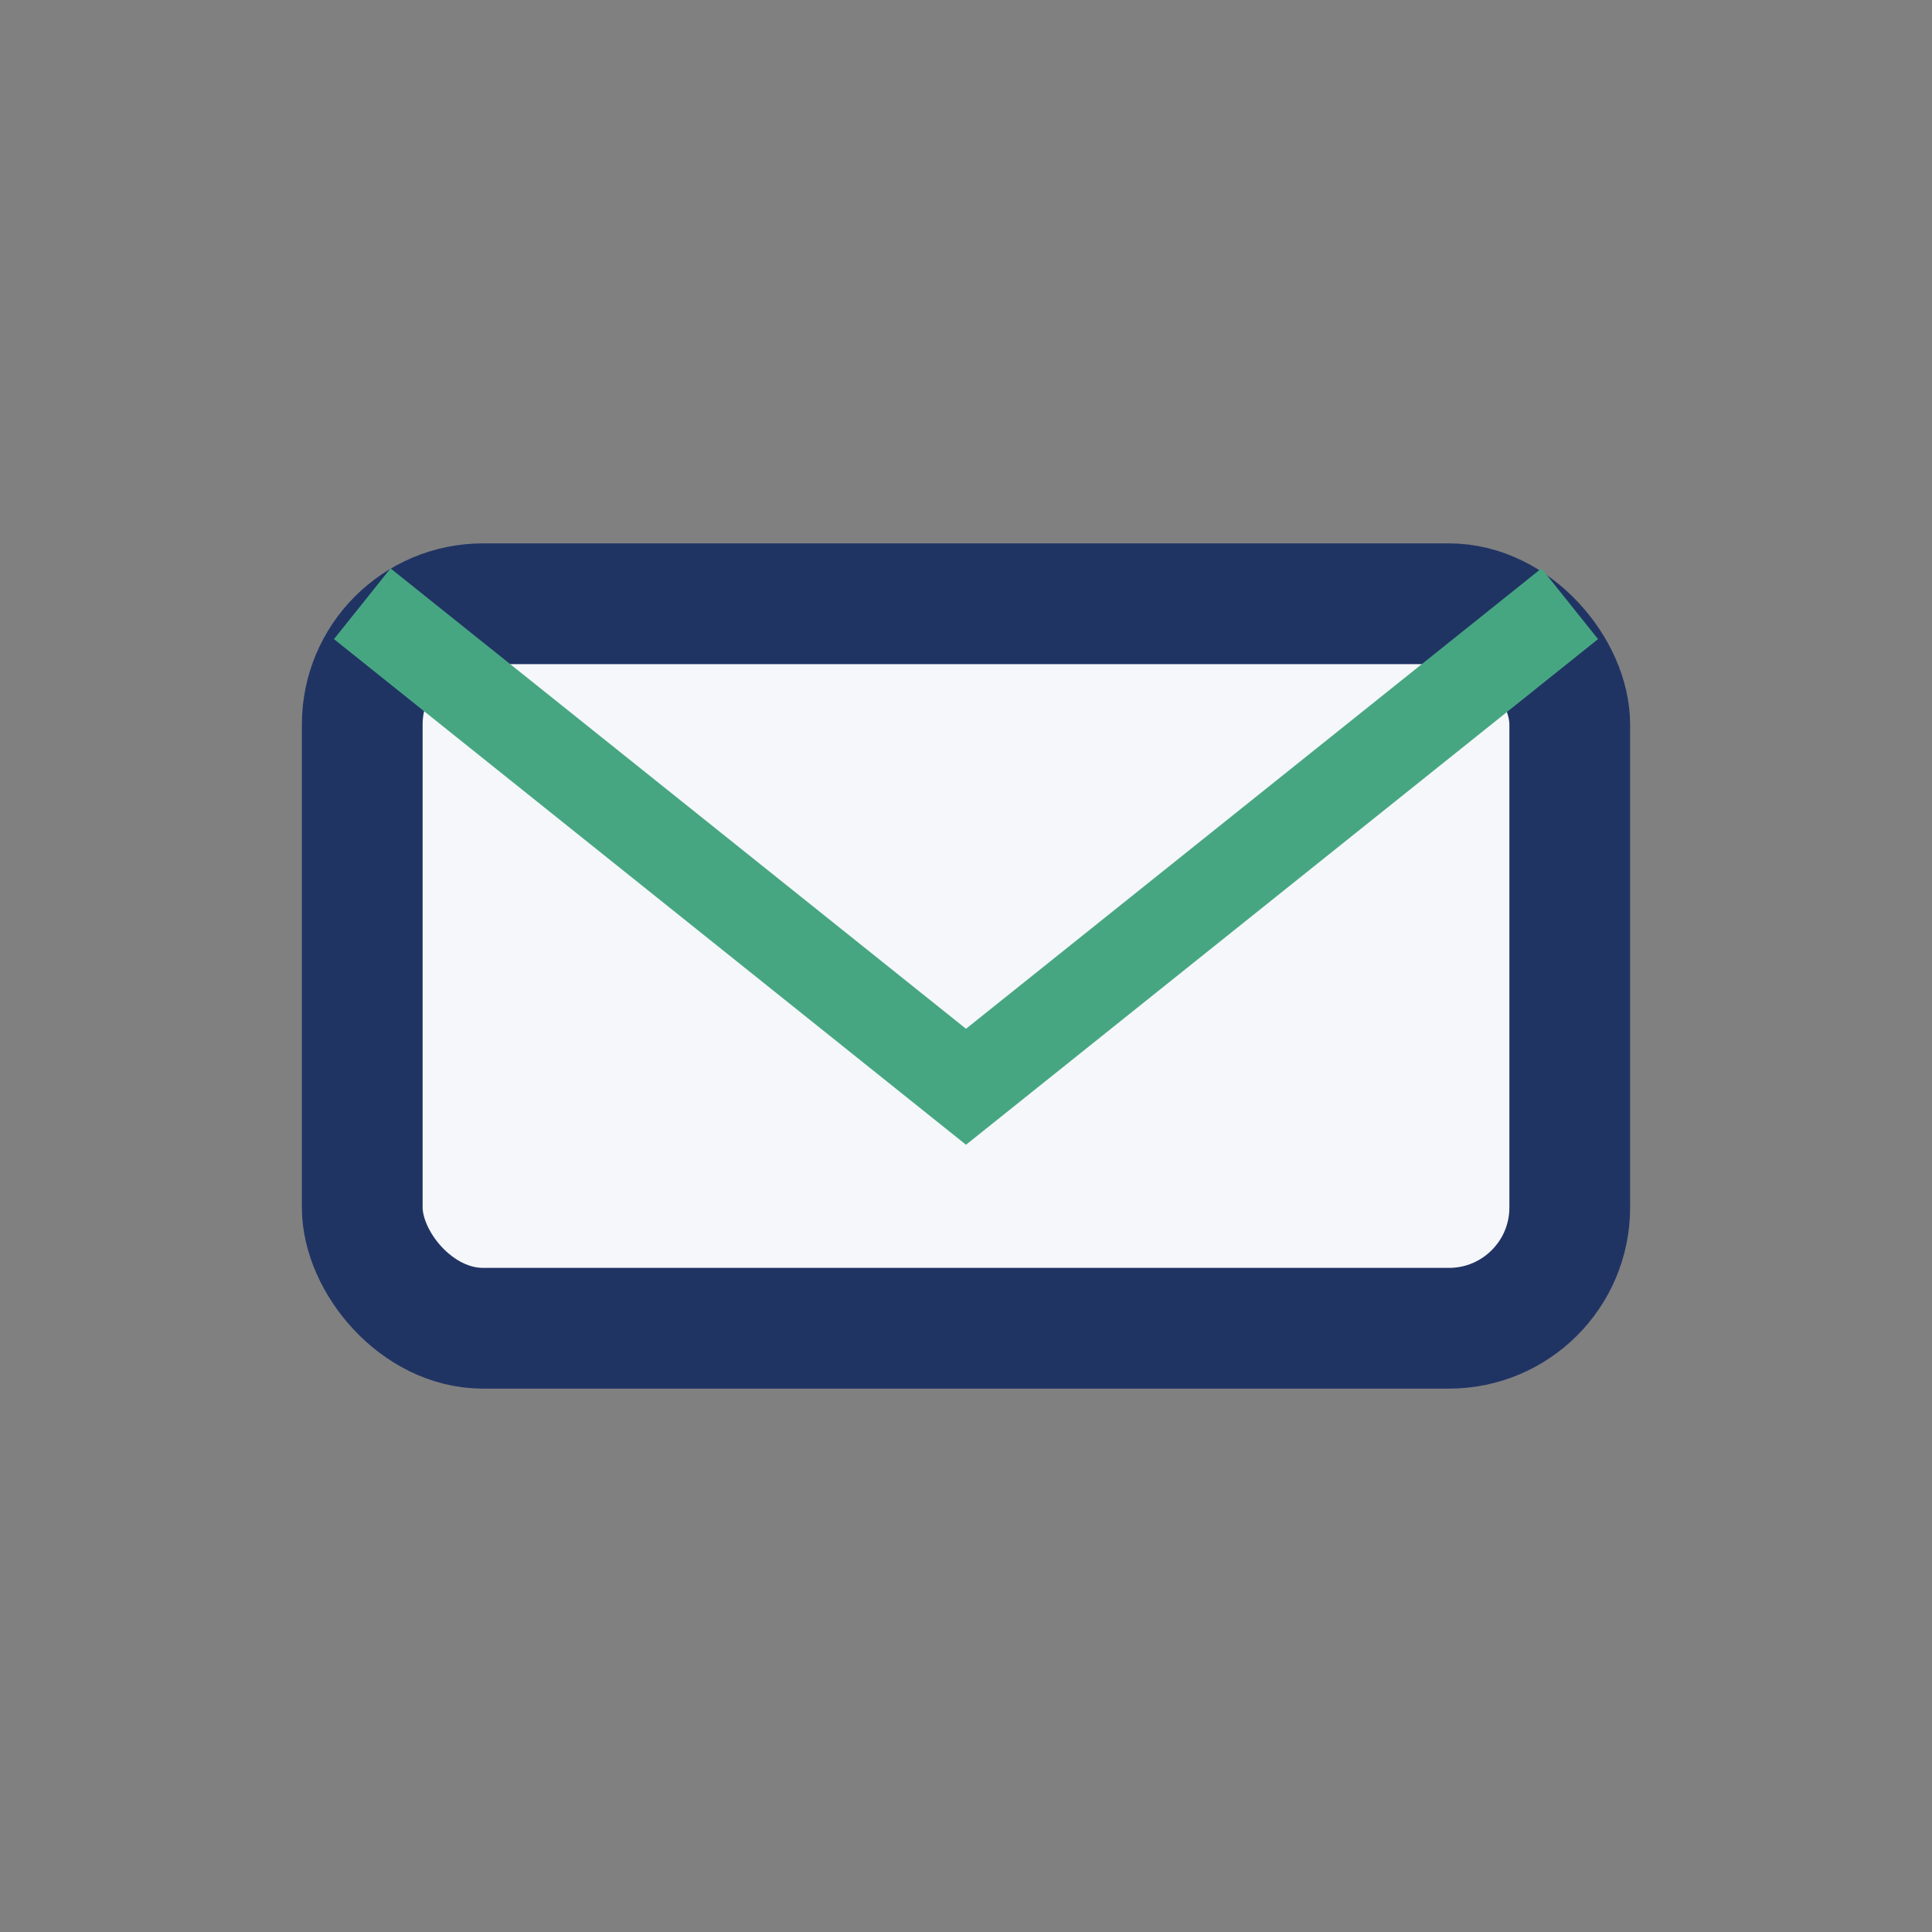
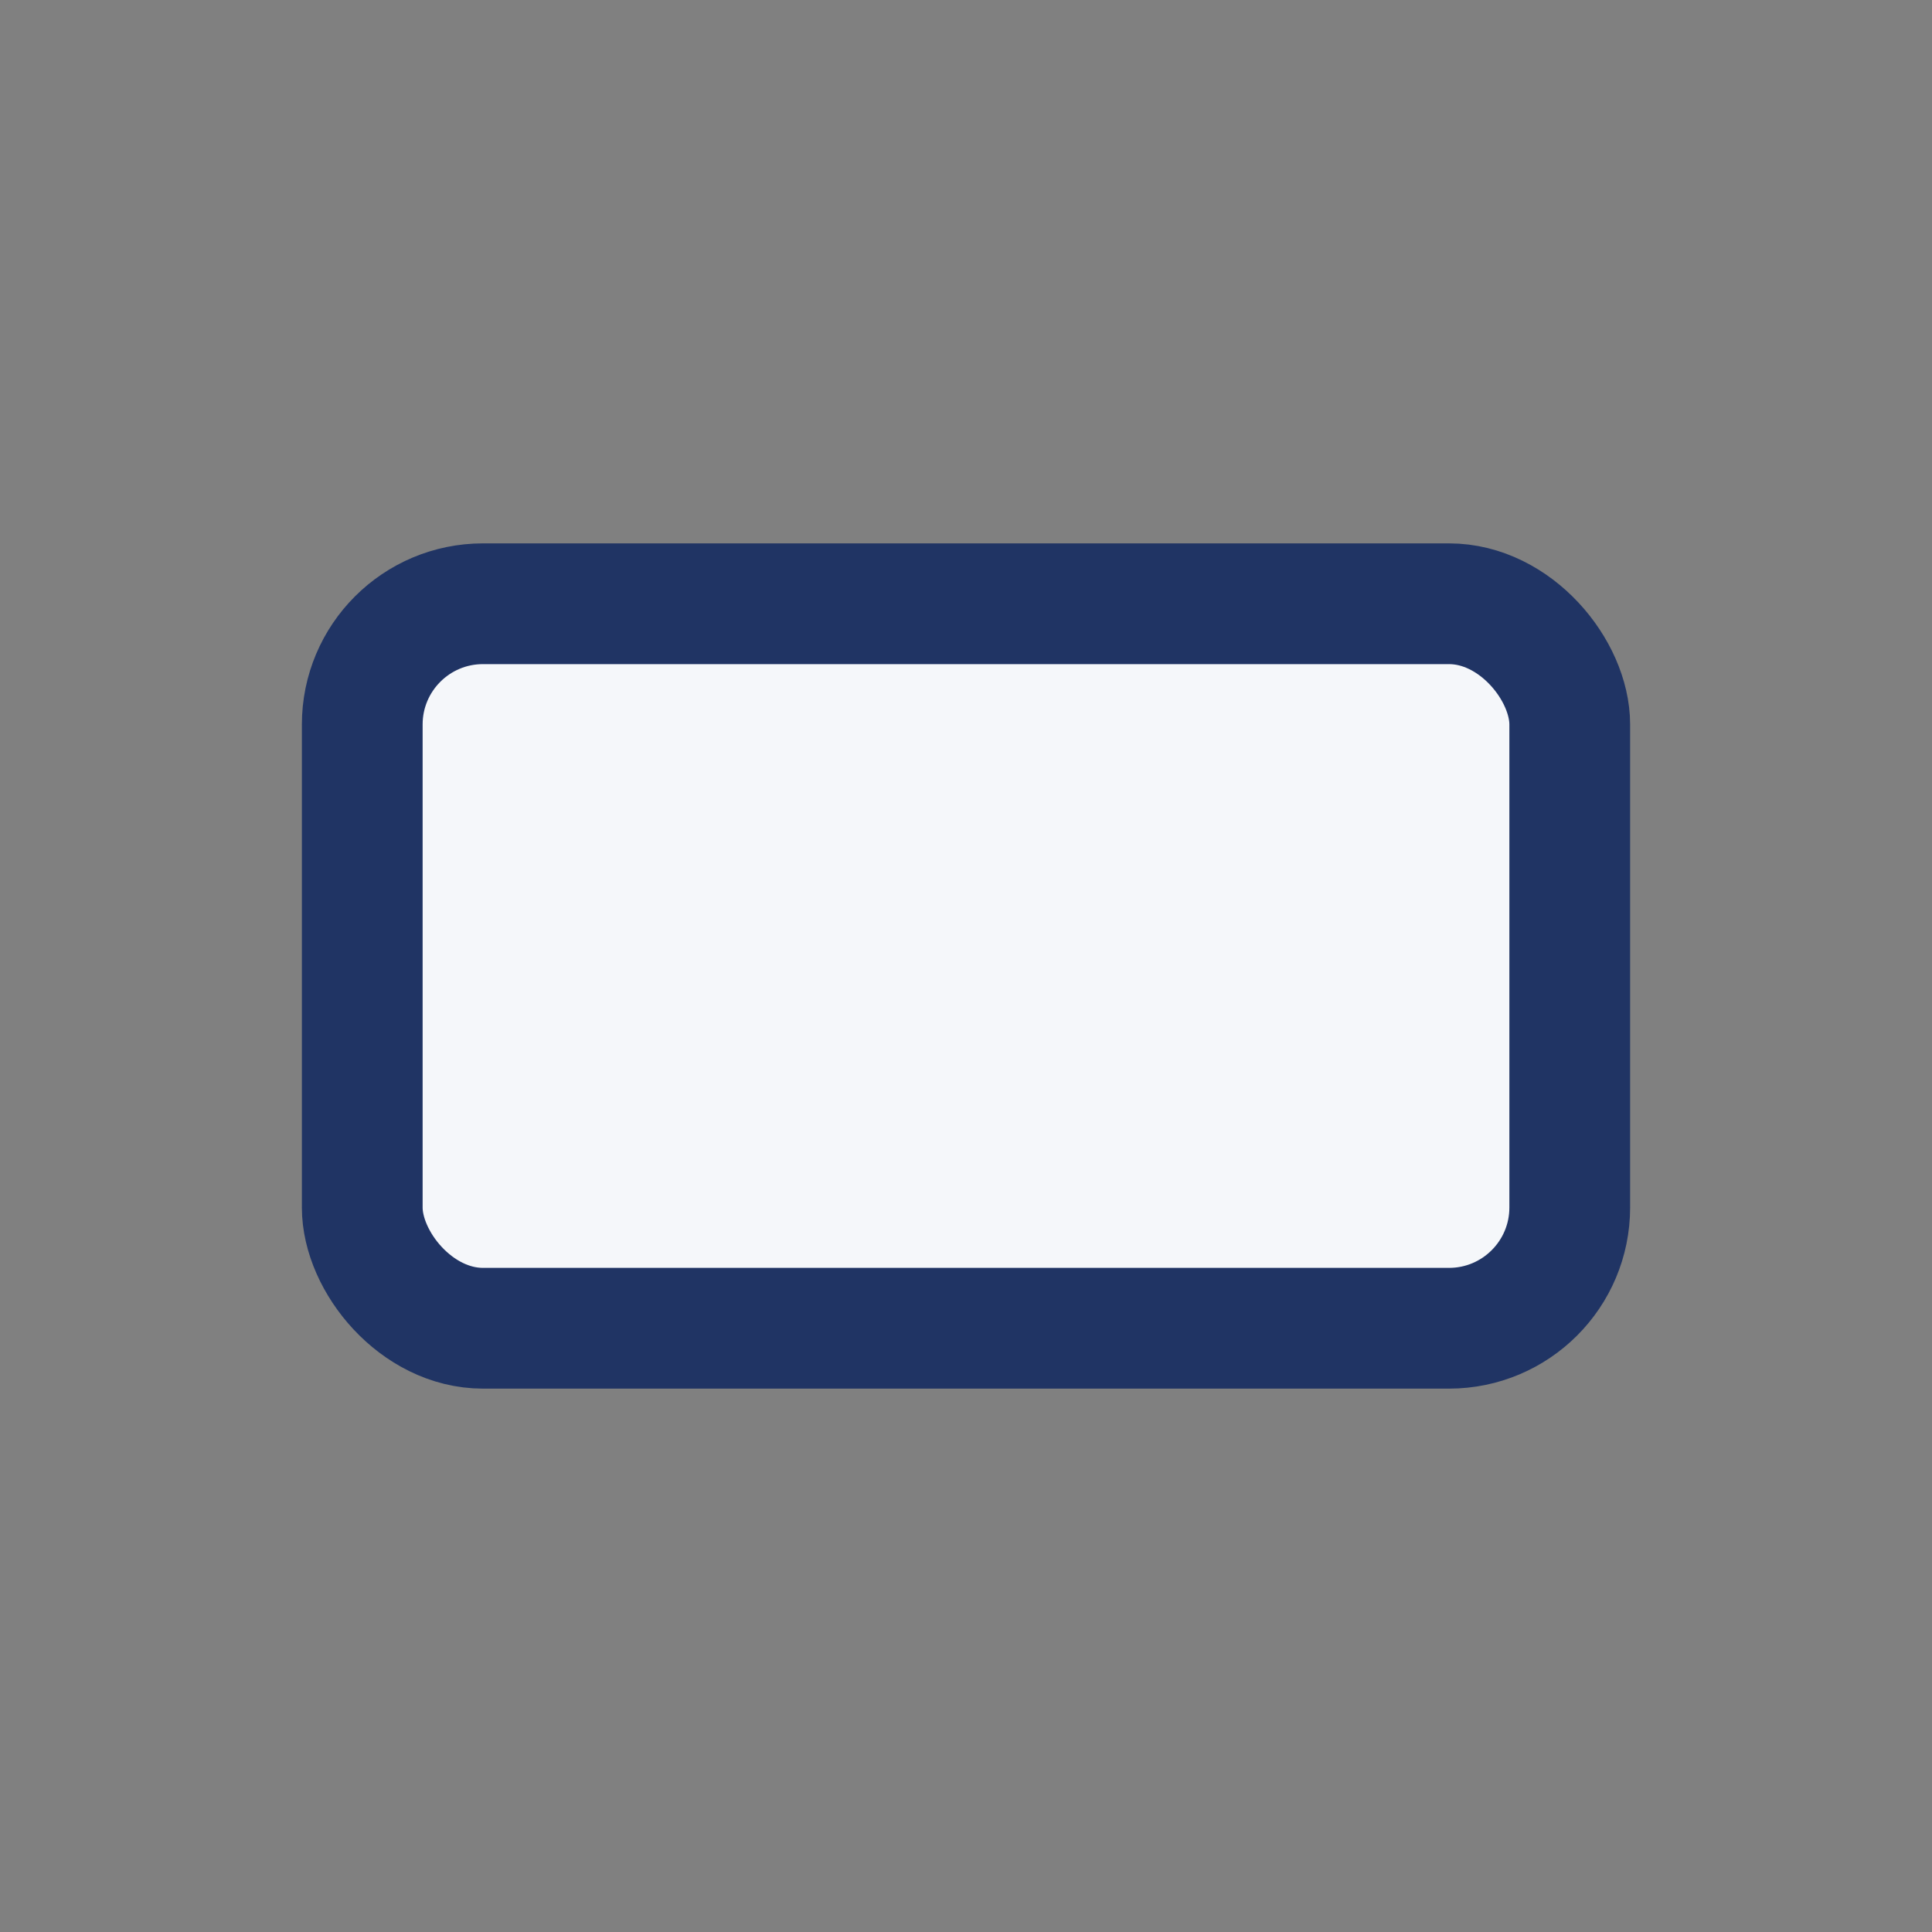
<svg xmlns="http://www.w3.org/2000/svg" width="32" height="32" viewBox="0 0 32 32">
  <rect x="0" y="0" width="32" height="32" fill="#808080" stroke="none" />
  <rect x="6" y="10" width="20" height="12" rx="2" fill="#F5F7FA" stroke="#203464" stroke-width="2" />
-   <path d="M6 10l10 8 10-8" stroke="#47A682" stroke-width="1.5" fill="none" />
</svg>